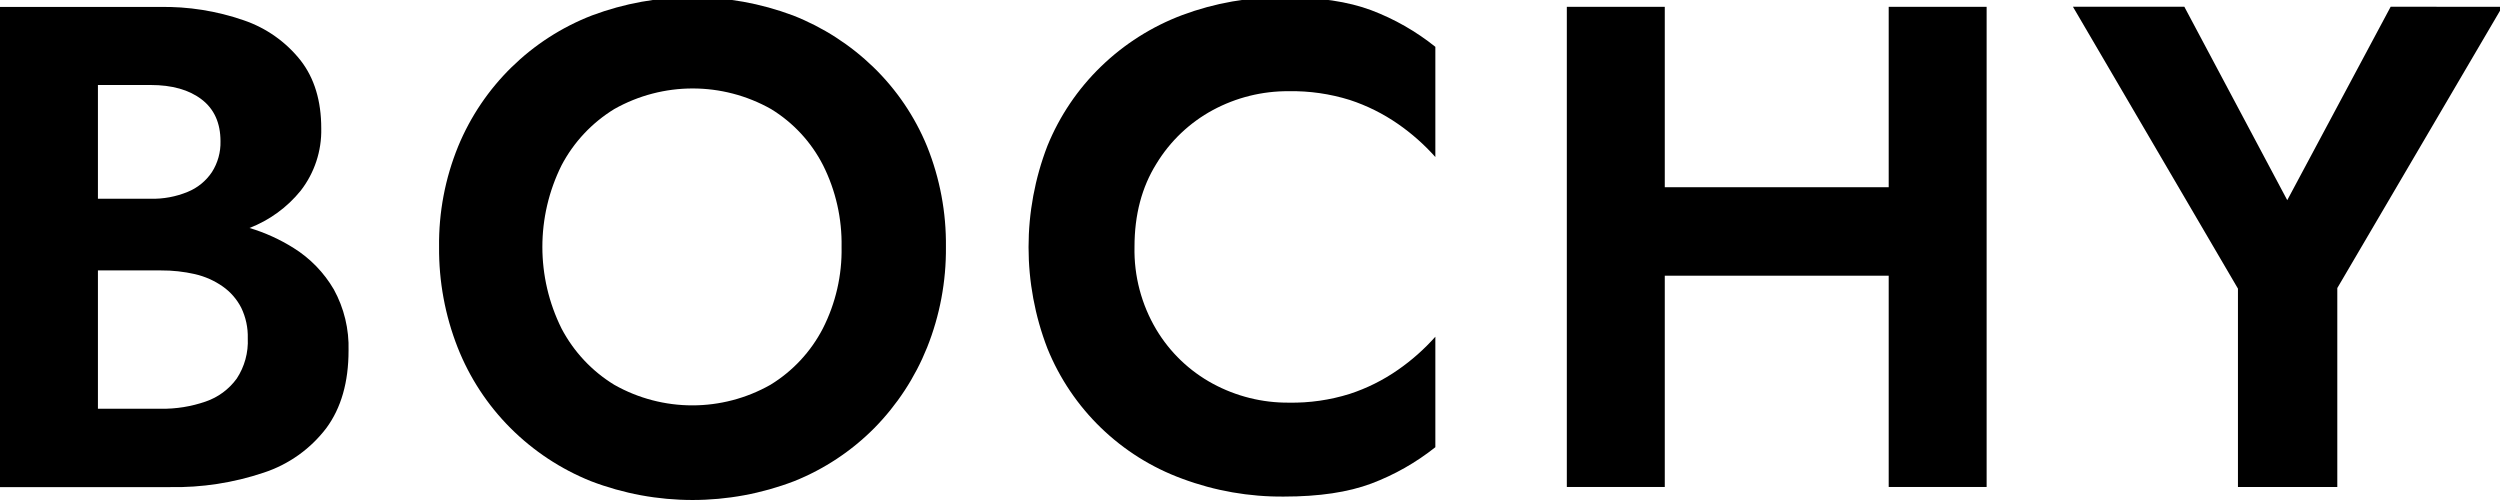
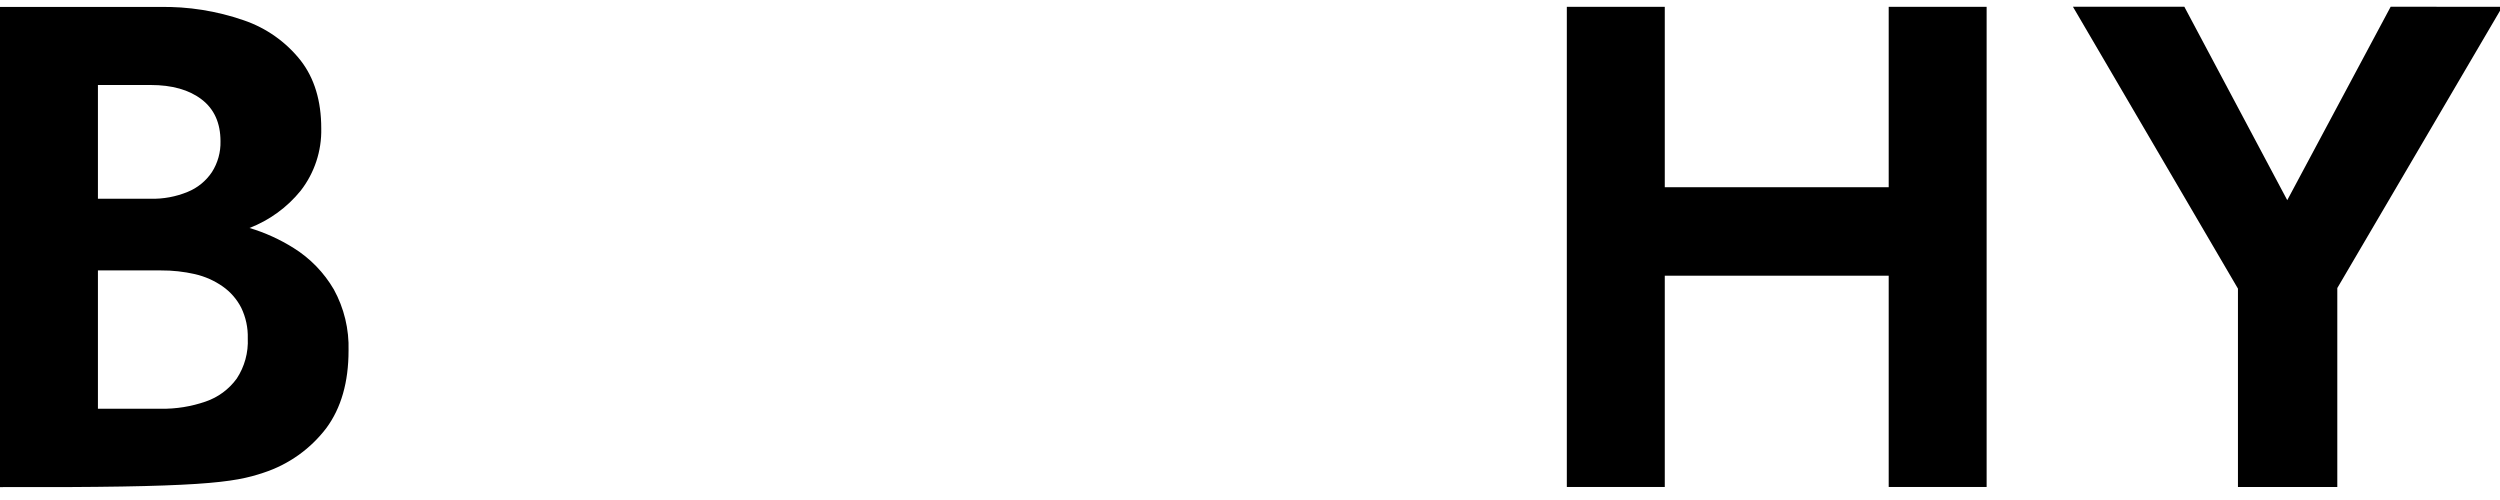
<svg xmlns="http://www.w3.org/2000/svg" width="100" height="20" viewBox="0 0 100 20">
  <g id="Y">
    <path id="Path" fill="#000000" stroke="none" d="M 100.092 0.273 L 93.492 11.522 L 93.492 19.479 L 89.518 19.479 L 89.518 11.545 L 82.917 0.269 L 87.373 0.269 L 91.49 8.007 L 95.627 0.269 Z" />
  </g>
  <g id="H">
    <path id="path1" fill="#000000" stroke="none" d="M 75.548 0.273 L 75.548 7.489 L 66.591 7.489 L 66.591 0.273 L 62.673 0.273 L 62.673 19.479 L 66.591 19.479 L 66.591 11.028 L 75.548 11.028 L 75.548 19.479 L 79.465 19.479 L 79.465 0.273 L 75.548 0.273 Z" />
  </g>
  <g id="C">
-     <path id="path2" fill="#000000" stroke="none" d="M 46.252 13.182 C 46.798 14.095 47.58 14.844 48.515 15.349 C 49.447 15.853 50.492 16.114 51.551 16.106 C 52.376 16.121 53.198 16.003 53.985 15.757 C 54.674 15.532 55.326 15.207 55.921 14.792 C 56.469 14.412 56.97 13.968 57.414 13.469 L 57.414 17.888 C 56.641 18.503 55.777 18.994 54.853 19.342 C 53.93 19.689 52.766 19.863 51.36 19.863 C 49.972 19.876 48.593 19.635 47.292 19.15 C 44.839 18.254 42.878 16.36 41.896 13.936 C 40.891 11.33 40.891 8.442 41.896 5.836 C 42.381 4.643 43.109 3.564 44.033 2.668 C 44.966 1.762 46.076 1.059 47.292 0.602 C 48.593 0.117 49.972 -0.124 51.36 -0.111 C 52.763 -0.111 53.928 0.063 54.853 0.41 C 55.778 0.76 56.642 1.254 57.414 1.873 L 57.414 6.281 C 56.97 5.783 56.469 5.339 55.921 4.959 C 55.327 4.547 54.677 4.223 53.99 3.998 C 53.2 3.752 52.375 3.633 51.548 3.648 C 50.49 3.641 49.447 3.9 48.515 4.402 C 47.585 4.904 46.805 5.646 46.256 6.55 C 45.672 7.485 45.38 8.592 45.38 9.871 C 45.354 11.035 45.657 12.182 46.252 13.182 Z" />
-   </g>
+     </g>
  <g id="O">
-     <path id="path3" fill="#000000" stroke="none" d="M 18.325 5.858 C 19.318 3.45 21.254 1.556 23.68 0.617 C 26.272 -0.354 29.127 -0.354 31.719 0.617 C 32.919 1.087 34.013 1.792 34.939 2.689 C 35.864 3.586 36.595 4.665 37.084 5.858 C 37.597 7.135 37.853 8.501 37.837 9.878 C 37.85 11.254 37.594 12.62 37.084 13.898 C 36.601 15.101 35.884 16.197 34.975 17.121 C 34.062 18.041 32.971 18.764 31.769 19.246 C 29.15 20.251 26.253 20.251 23.634 19.246 C 22.429 18.762 21.334 18.038 20.416 17.119 C 19.499 16.201 18.781 15.104 18.305 13.896 C 17.803 12.616 17.551 11.251 17.563 9.876 C 17.546 8.499 17.805 7.133 18.325 5.858 Z M 22.462 13.142 C 22.949 14.069 23.678 14.847 24.571 15.392 C 26.509 16.489 28.879 16.489 30.817 15.392 C 31.708 14.848 32.432 14.07 32.913 13.142 C 33.427 12.132 33.685 11.011 33.663 9.878 C 33.684 8.745 33.431 7.624 32.924 6.612 C 32.451 5.683 31.73 4.905 30.842 4.362 C 28.895 3.264 26.518 3.264 24.571 4.362 C 23.679 4.908 22.95 5.685 22.462 6.612 C 21.439 8.668 21.439 11.086 22.462 13.142 Z" />
-   </g>
+     </g>
  <g id="B">
-     <path id="path4" fill="#000000" stroke="none" d="M 13.353 11.577 C 12.96 10.904 12.411 10.337 11.751 9.924 C 11.2 9.577 10.604 9.306 9.98 9.119 C 10.779 8.81 11.484 8.297 12.025 7.631 C 12.579 6.919 12.871 6.037 12.85 5.134 C 12.85 4.032 12.575 3.127 12.025 2.418 C 11.437 1.675 10.647 1.117 9.751 0.812 C 8.668 0.437 7.528 0.256 6.383 0.278 L -0 0.278 L -0 19.484 L 6.794 19.484 C 8.068 19.508 9.338 19.313 10.546 18.907 C 11.543 18.581 12.417 17.959 13.053 17.124 C 13.646 16.32 13.942 15.286 13.942 14.023 C 13.967 13.17 13.764 12.325 13.353 11.577 Z M 6.026 3.4 C 6.884 3.4 7.564 3.592 8.066 3.977 C 8.568 4.361 8.819 4.919 8.82 5.65 C 8.831 6.086 8.712 6.516 8.477 6.884 C 8.239 7.24 7.901 7.516 7.505 7.676 C 7.034 7.87 6.529 7.963 6.02 7.95 L 3.917 7.95 L 3.917 3.4 Z M 9.469 15.144 C 9.158 15.572 8.723 15.893 8.223 16.063 C 7.648 16.262 7.044 16.359 6.436 16.35 L 3.917 16.35 L 3.917 10.817 L 6.436 10.817 C 6.896 10.814 7.356 10.864 7.805 10.967 C 8.202 11.059 8.577 11.226 8.911 11.46 C 9.223 11.679 9.476 11.971 9.65 12.311 C 9.833 12.691 9.923 13.11 9.911 13.532 C 9.938 14.103 9.783 14.667 9.469 15.144 Z" />
+     <path id="path4" fill="#000000" stroke="none" d="M 13.353 11.577 C 12.96 10.904 12.411 10.337 11.751 9.924 C 11.2 9.577 10.604 9.306 9.98 9.119 C 10.779 8.81 11.484 8.297 12.025 7.631 C 12.579 6.919 12.871 6.037 12.85 5.134 C 12.85 4.032 12.575 3.127 12.025 2.418 C 11.437 1.675 10.647 1.117 9.751 0.812 C 8.668 0.437 7.528 0.256 6.383 0.278 L -0 0.278 L -0 19.484 C 8.068 19.508 9.338 19.313 10.546 18.907 C 11.543 18.581 12.417 17.959 13.053 17.124 C 13.646 16.32 13.942 15.286 13.942 14.023 C 13.967 13.17 13.764 12.325 13.353 11.577 Z M 6.026 3.4 C 6.884 3.4 7.564 3.592 8.066 3.977 C 8.568 4.361 8.819 4.919 8.82 5.65 C 8.831 6.086 8.712 6.516 8.477 6.884 C 8.239 7.24 7.901 7.516 7.505 7.676 C 7.034 7.87 6.529 7.963 6.02 7.95 L 3.917 7.95 L 3.917 3.4 Z M 9.469 15.144 C 9.158 15.572 8.723 15.893 8.223 16.063 C 7.648 16.262 7.044 16.359 6.436 16.35 L 3.917 16.35 L 3.917 10.817 L 6.436 10.817 C 6.896 10.814 7.356 10.864 7.805 10.967 C 8.202 11.059 8.577 11.226 8.911 11.46 C 9.223 11.679 9.476 11.971 9.65 12.311 C 9.833 12.691 9.923 13.11 9.911 13.532 C 9.938 14.103 9.783 14.667 9.469 15.144 Z" />
  </g>
</svg>